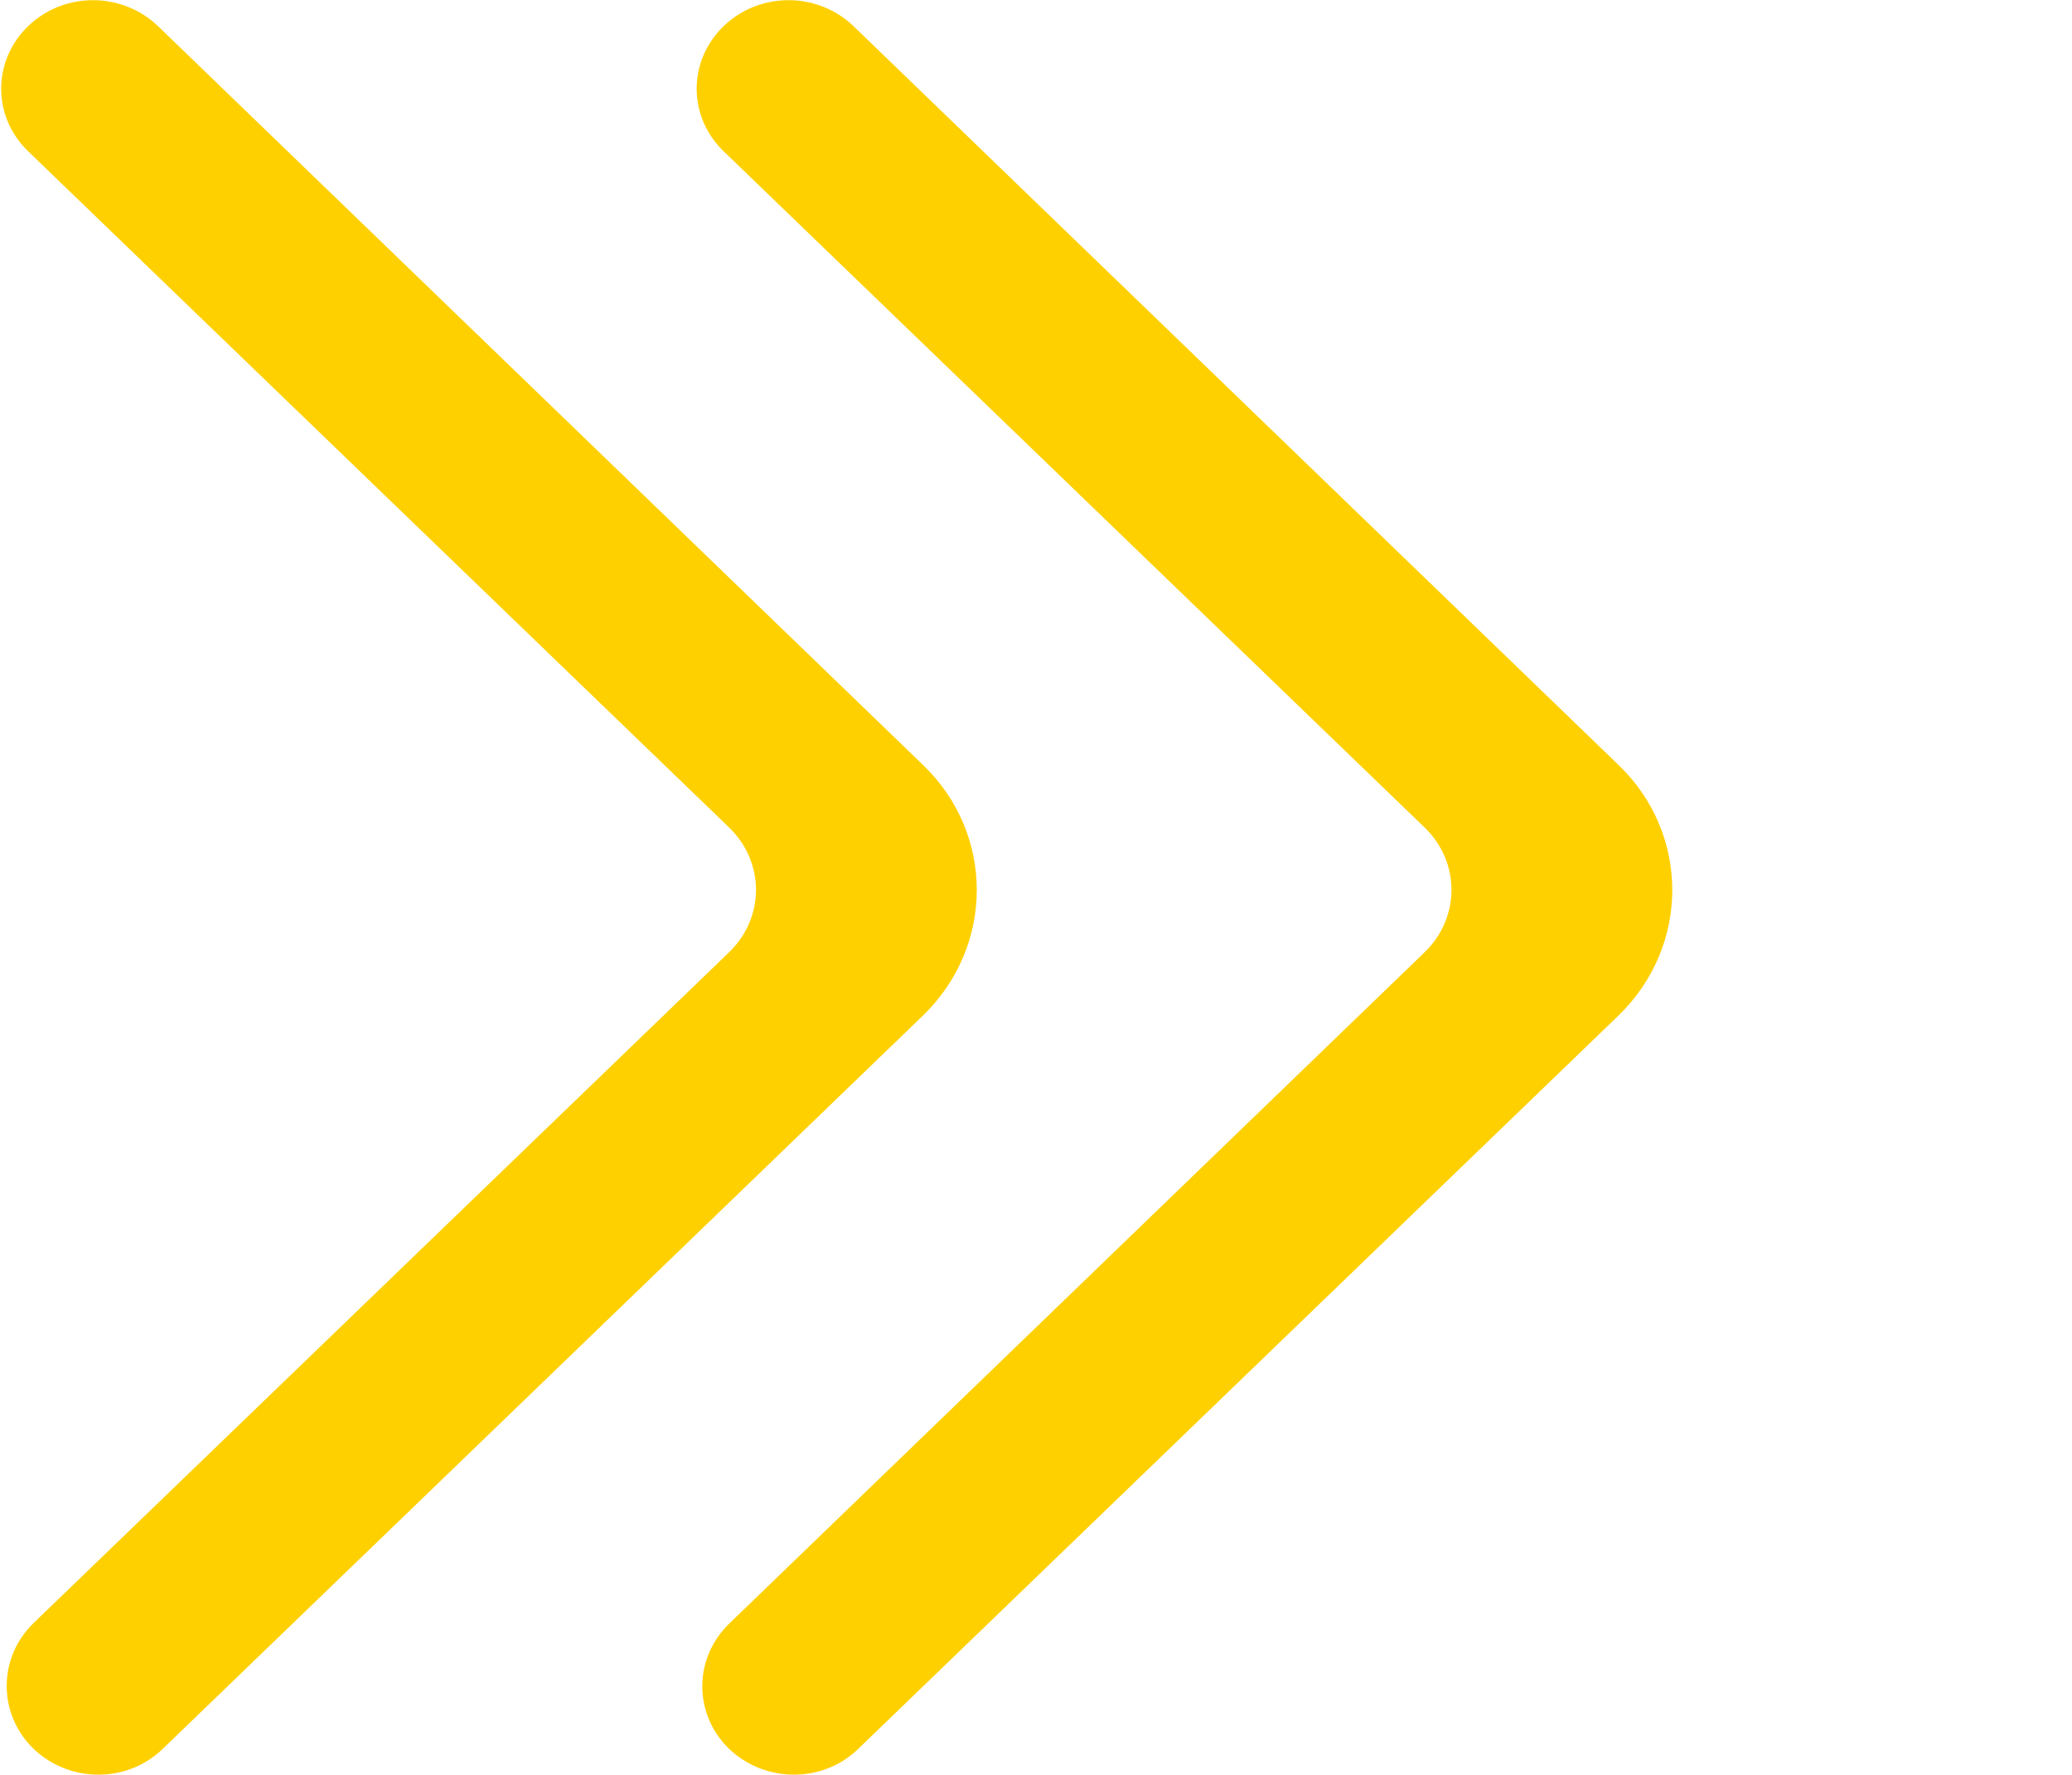
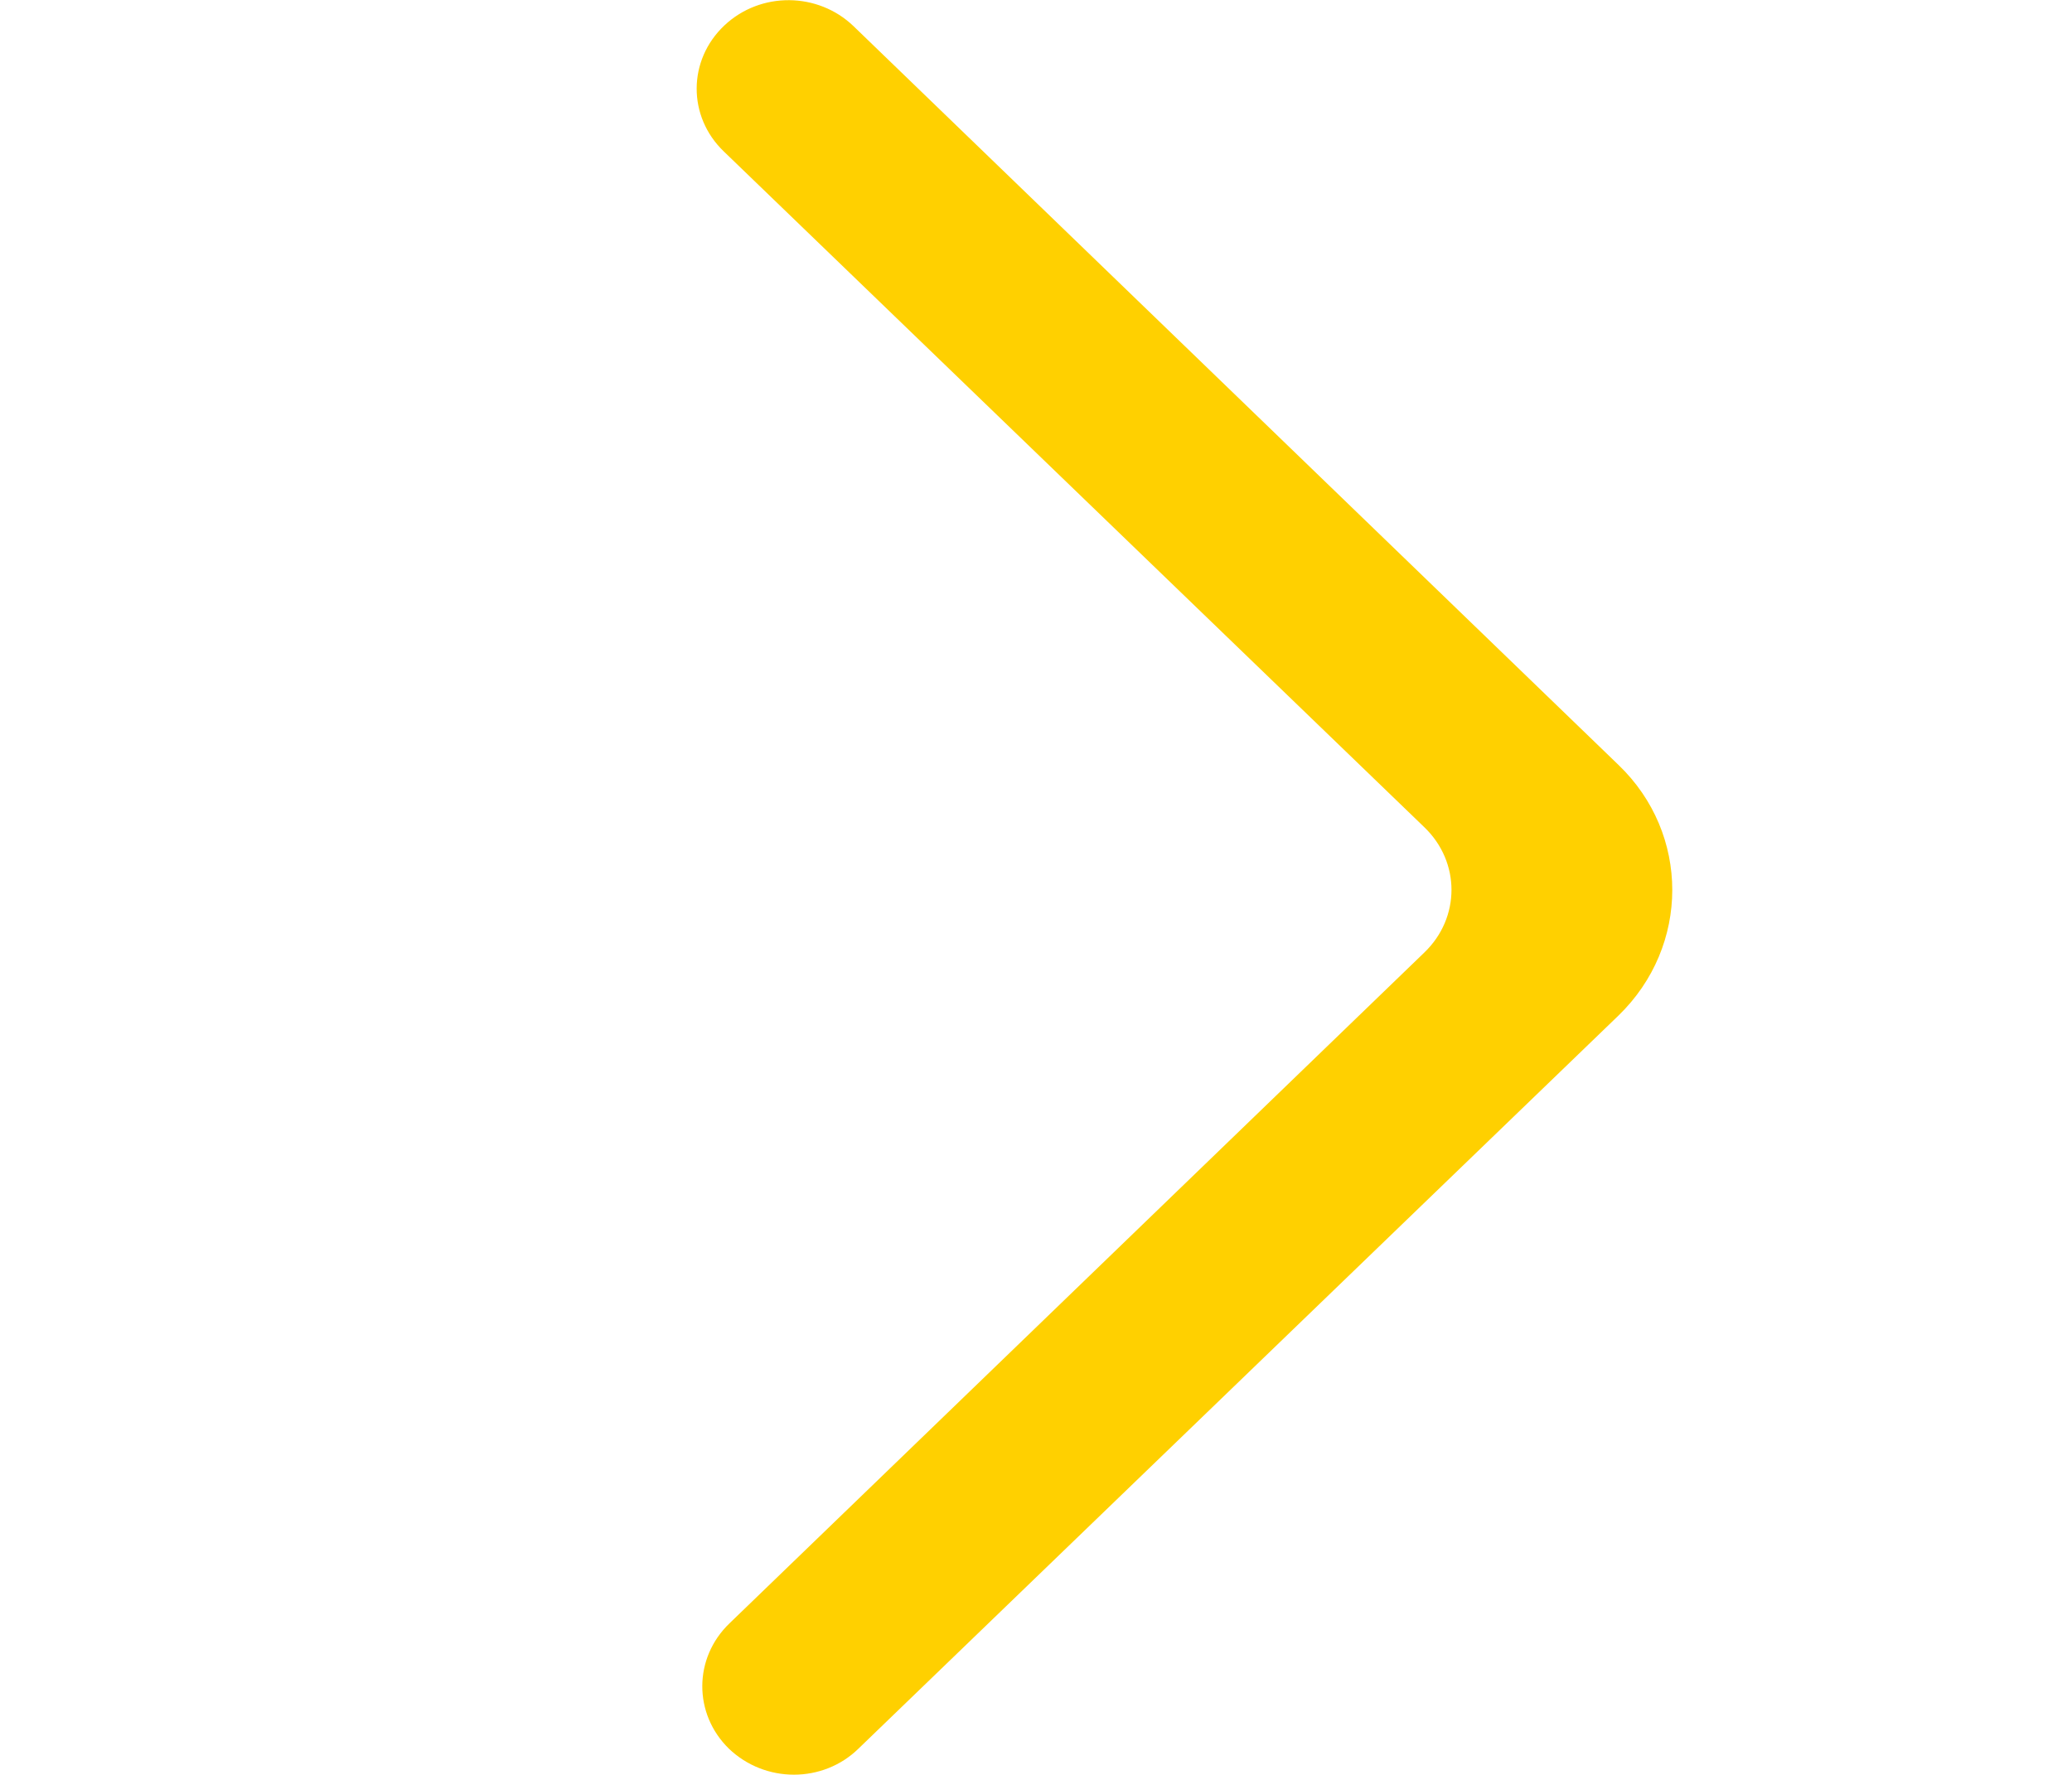
<svg xmlns="http://www.w3.org/2000/svg" id="Слой_1" x="0px" y="0px" viewBox="0 0 286 245" style="enable-background:new 0 0 286 245;" xml:space="preserve">
  <style type="text/css"> .st0{fill-rule:evenodd;clip-rule:evenodd;fill:#FFD000;} </style>
  <path class="st0" d="M100.6,241.4c5,4.8,13,4.8,17.9,0l104.9-101.2c9.9-9.6,9.9-25.1,0-34.6L117.8,3.6C112.9-1.1,105-1.2,100,3.5 c-5.1,4.8-5.1,12.6-0.1,17.4l96.7,93.3c5,4.8,5,12.5,0,17.3l-95.9,92.6C95.7,228.9,95.7,236.6,100.6,241.4z" />
-   <path class="st0" d="M4.6,241.4c5,4.8,13,4.8,17.9,0l104.9-101.2c9.9-9.6,9.9-25.1,0-34.6L21.8,3.6C16.9-1.1,9-1.2,4,3.5 c-5.1,4.8-5.1,12.6-0.1,17.4l96.7,93.3c5,4.8,5,12.5,0,17.3L4.6,224.1C-0.3,228.9-0.3,236.6,4.6,241.4z" />
</svg>